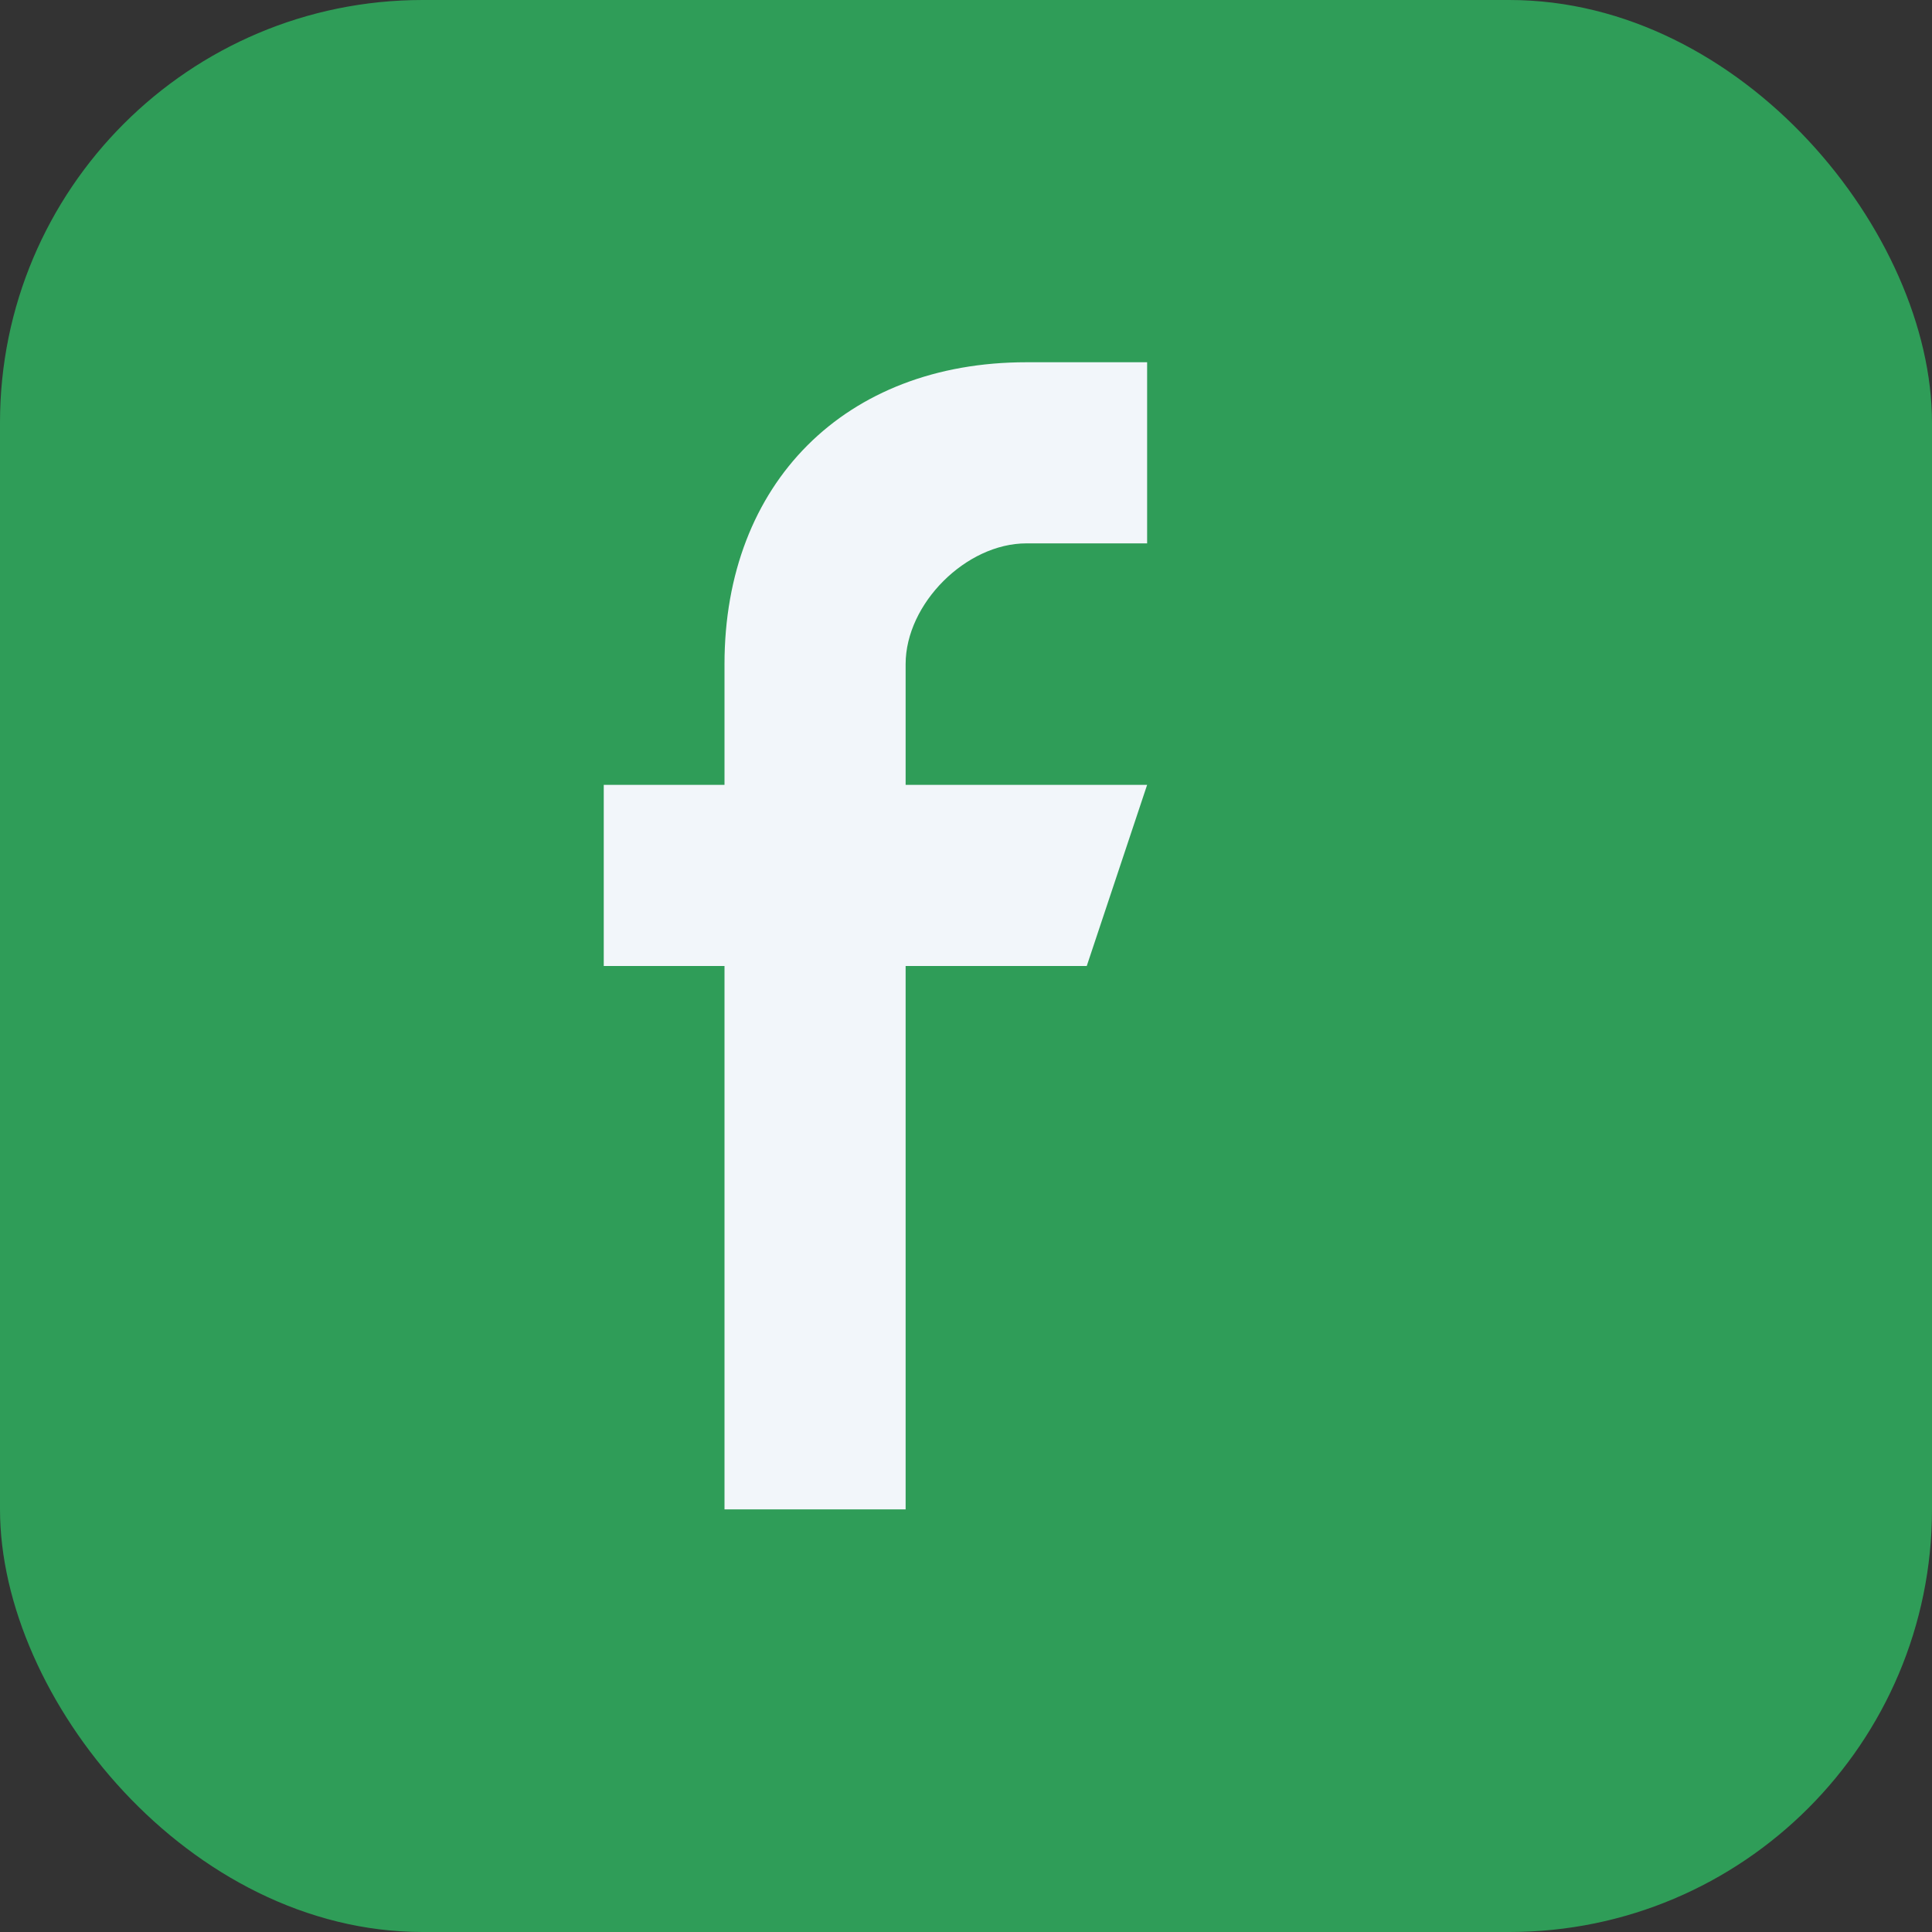
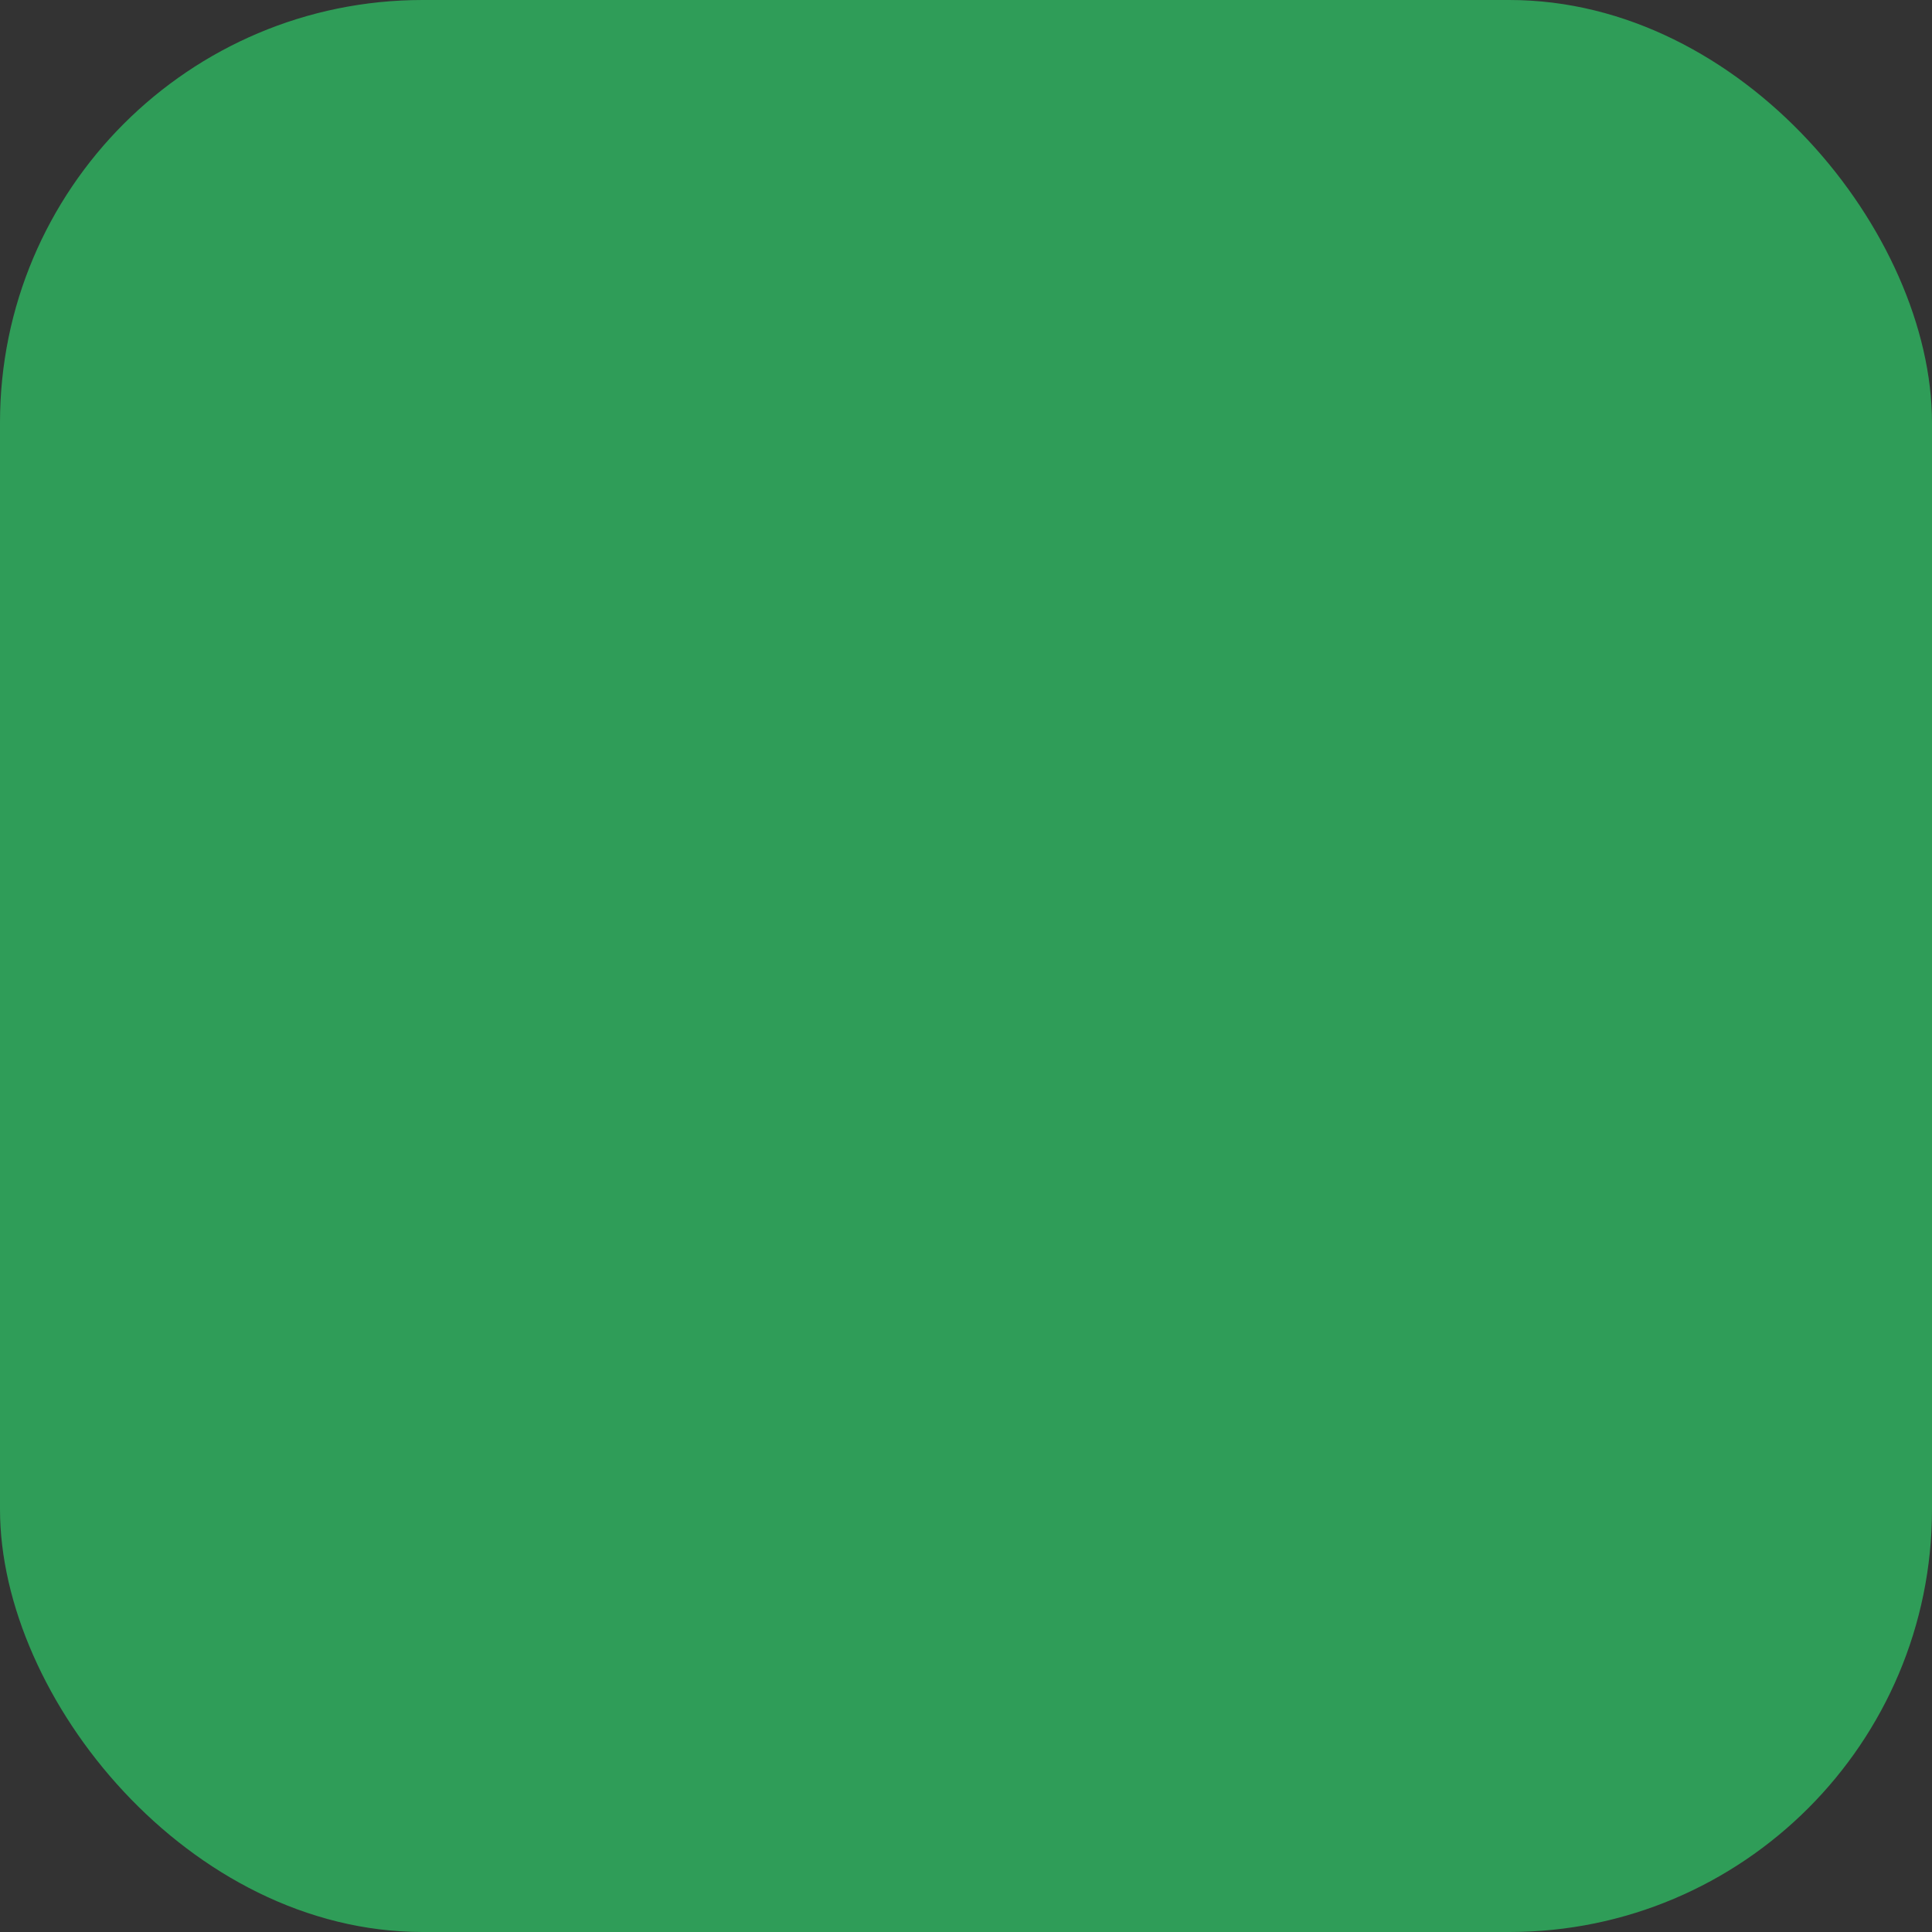
<svg xmlns="http://www.w3.org/2000/svg" width="32" height="32" viewBox="0 0 32 32">
  <rect x="0" y="0" width="32" height="32" fill="#333333" stroke="none" />
  <rect width="32" height="32" rx="7" fill="#2F9D58" />
-   <path d="M19 9h-2c-1 0-2 1-2 2v2h4l-1 3h-3v9h-3v-9h-2v-3h2v-2c0-3 2-5 5-5h2v3z" fill="#F2F6FA" />
</svg>